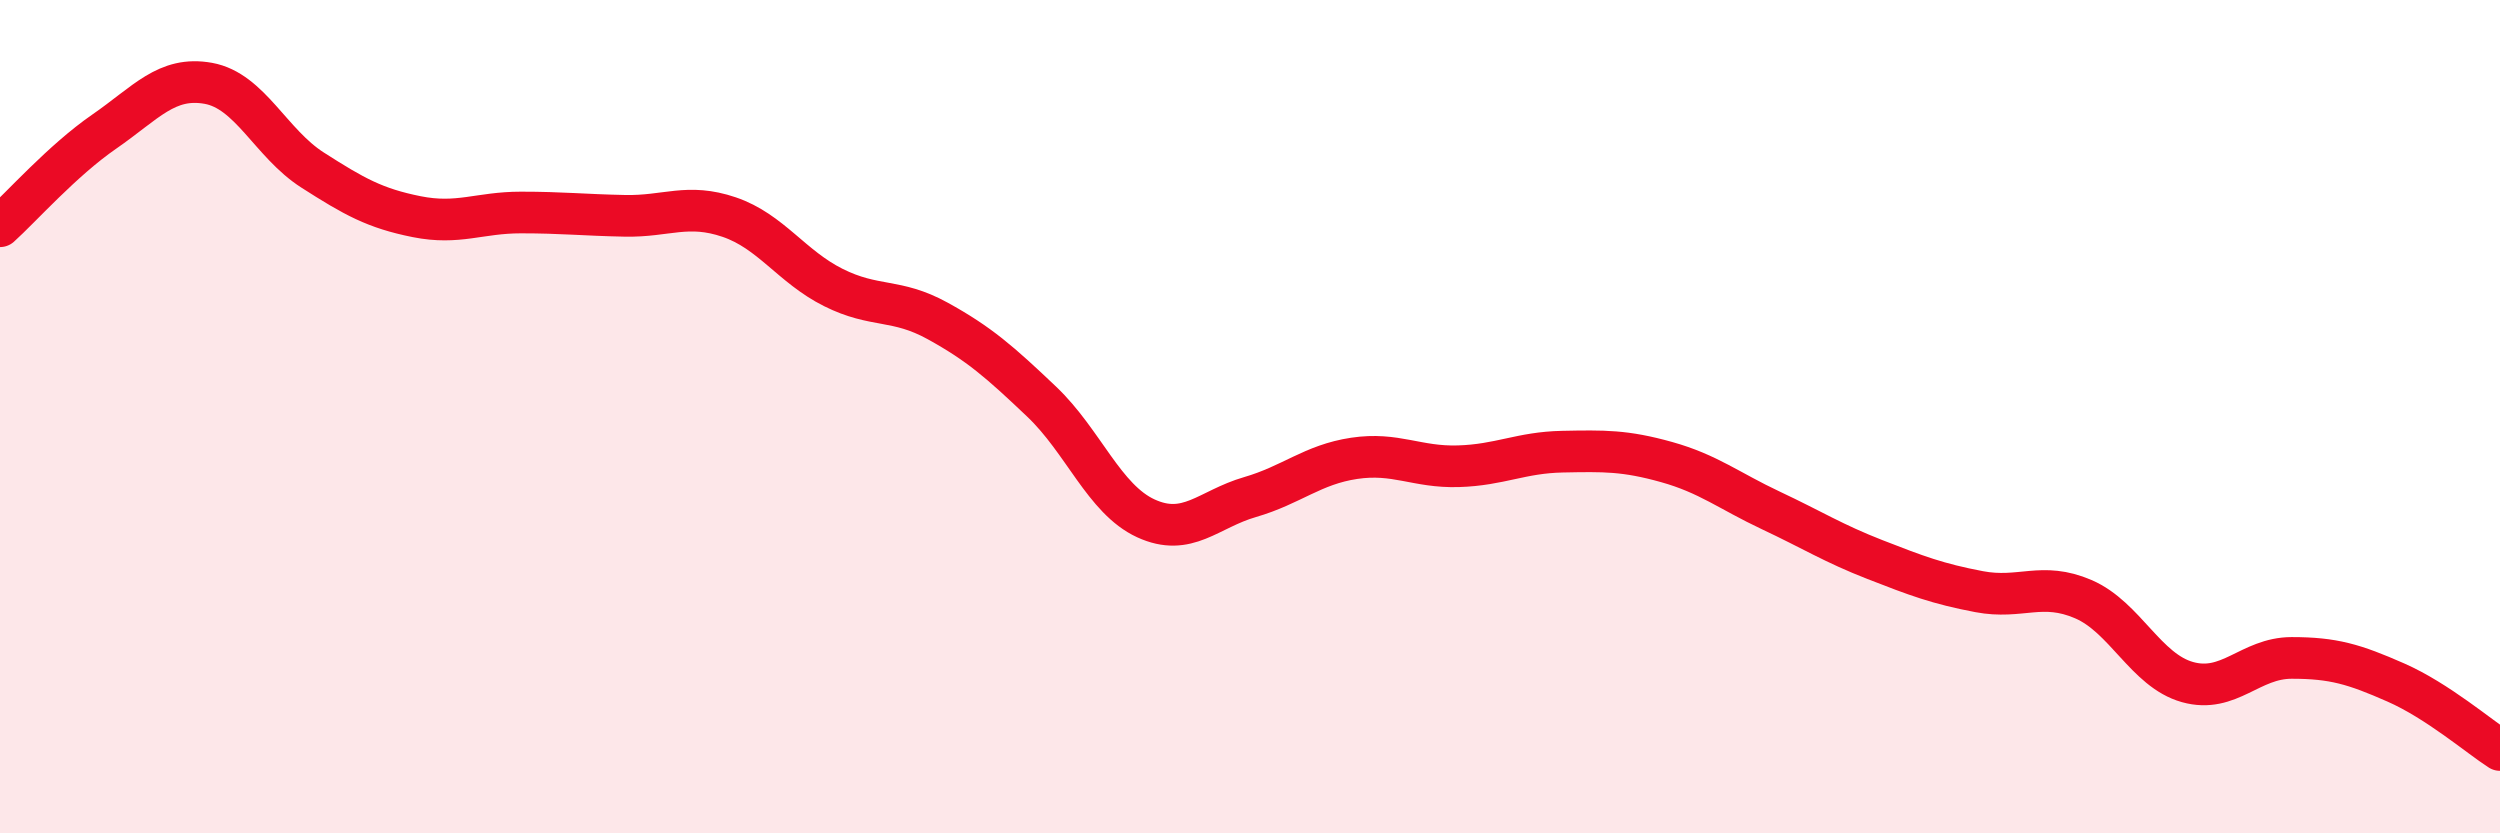
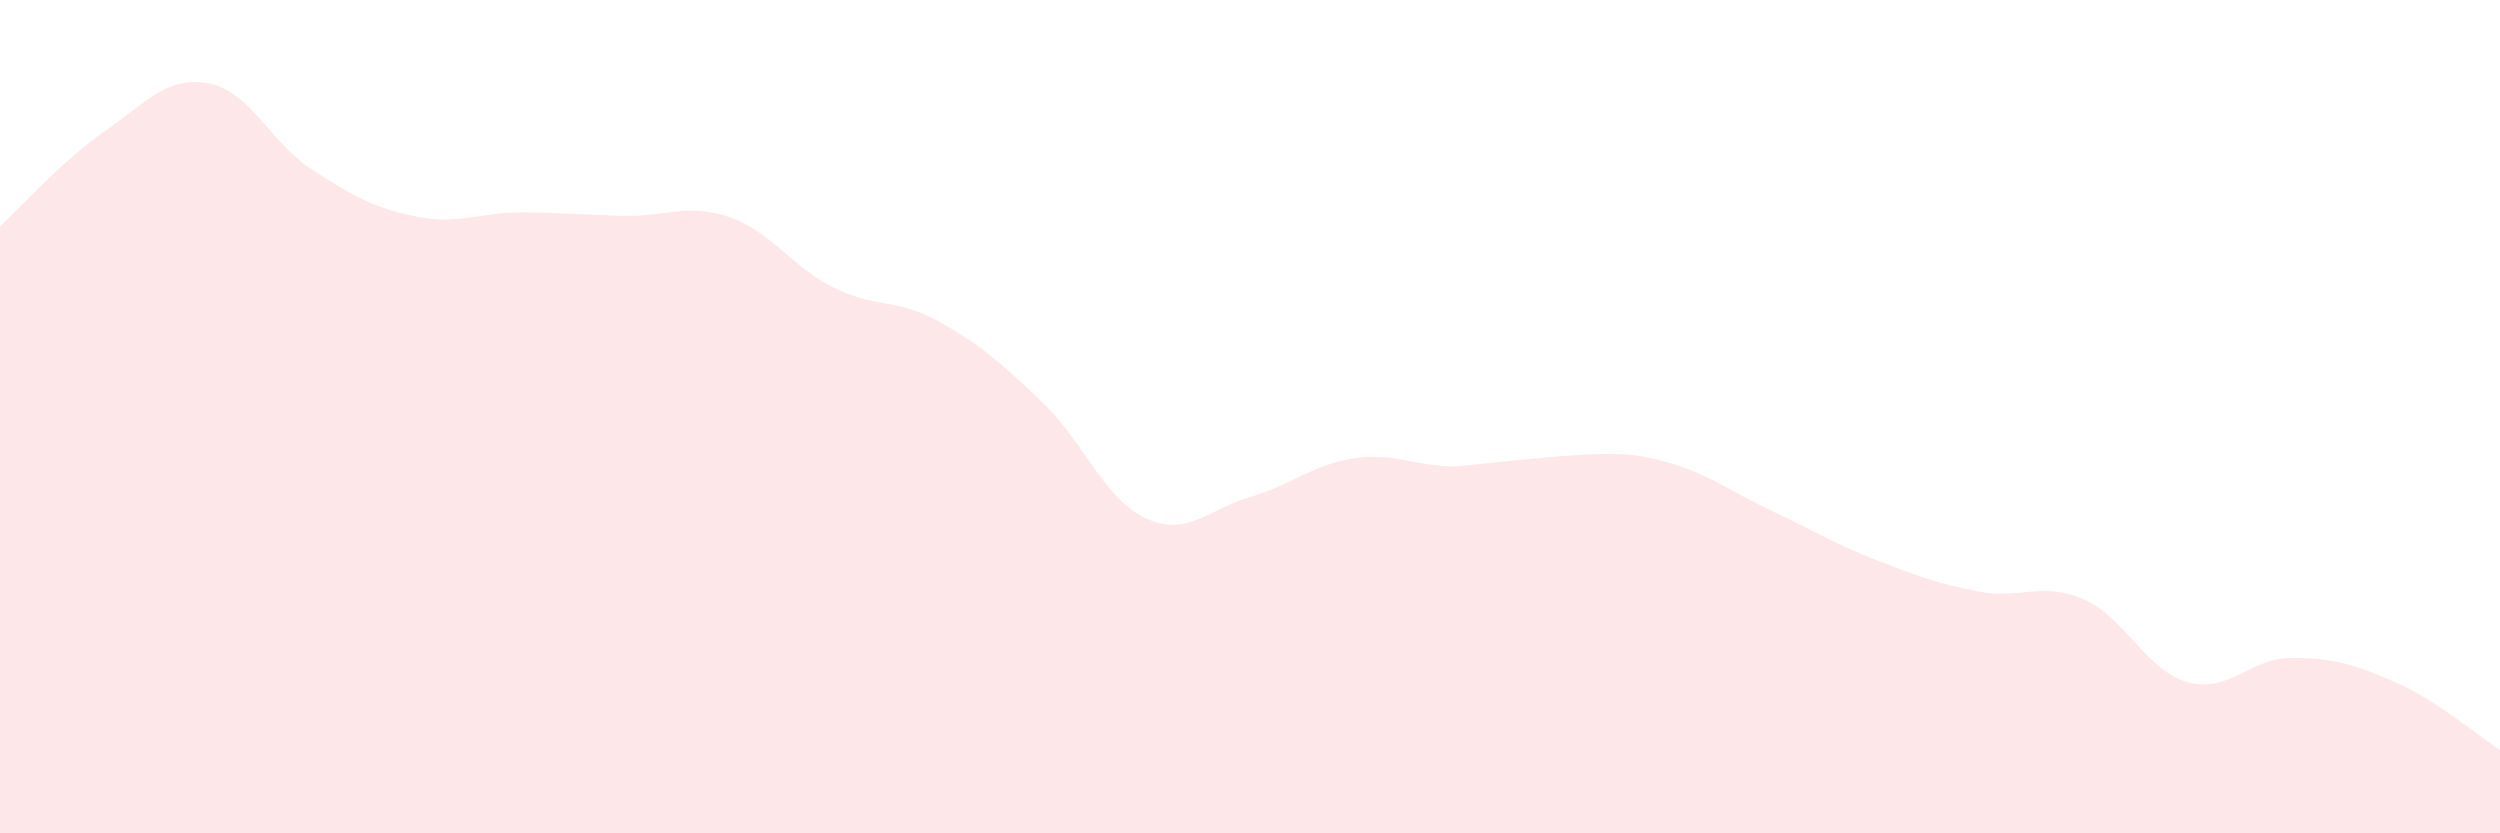
<svg xmlns="http://www.w3.org/2000/svg" width="60" height="20" viewBox="0 0 60 20">
-   <path d="M 0,5.43 C 0.5,4.98 1.5,3.85 2.5,3.16 C 3.5,2.47 4,1.82 5,2 C 6,2.18 6.5,3.44 7.5,4.08 C 8.5,4.72 9,5 10,5.2 C 11,5.4 11.5,5.1 12.5,5.1 C 13.5,5.1 14,5.16 15,5.18 C 16,5.2 16.5,4.87 17.5,5.21 C 18.5,5.55 19,6.4 20,6.9 C 21,7.4 21.5,7.15 22.5,7.7 C 23.5,8.25 24,8.69 25,9.64 C 26,10.59 26.5,11.98 27.5,12.44 C 28.5,12.9 29,12.22 30,11.93 C 31,11.64 31.5,11.15 32.5,11 C 33.5,10.85 34,11.22 35,11.19 C 36,11.16 36.5,10.86 37.5,10.84 C 38.5,10.82 39,10.81 40,11.09 C 41,11.37 41.5,11.78 42.5,12.25 C 43.5,12.72 44,13.04 45,13.43 C 46,13.82 46.5,14.01 47.5,14.2 C 48.5,14.39 49,13.95 50,14.38 C 51,14.81 51.5,16.09 52.5,16.37 C 53.5,16.65 54,15.79 55,15.79 C 56,15.79 56.5,15.94 57.5,16.38 C 58.5,16.82 59.5,17.68 60,18L60 20L0 20Z" fill="#EB0A25" opacity="0.1" stroke-linecap="round" stroke-linejoin="round" />
-   <path d="M 0,5.43 C 0.5,4.98 1.5,3.85 2.5,3.16 C 3.5,2.47 4,1.82 5,2 C 6,2.18 6.5,3.44 7.5,4.08 C 8.5,4.72 9,5 10,5.2 C 11,5.4 11.5,5.1 12.5,5.1 C 13.5,5.1 14,5.16 15,5.18 C 16,5.2 16.5,4.87 17.5,5.21 C 18.5,5.55 19,6.4 20,6.9 C 21,7.4 21.5,7.15 22.5,7.7 C 23.5,8.25 24,8.69 25,9.64 C 26,10.59 26.5,11.98 27.5,12.44 C 28.5,12.9 29,12.22 30,11.93 C 31,11.64 31.5,11.15 32.5,11 C 33.5,10.85 34,11.22 35,11.19 C 36,11.16 36.5,10.86 37.5,10.84 C 38.5,10.82 39,10.81 40,11.09 C 41,11.37 41.5,11.78 42.5,12.25 C 43.5,12.72 44,13.04 45,13.43 C 46,13.82 46.5,14.01 47.5,14.2 C 48.5,14.39 49,13.95 50,14.38 C 51,14.81 51.5,16.09 52.5,16.37 C 53.5,16.65 54,15.79 55,15.79 C 56,15.79 56.5,15.94 57.5,16.38 C 58.5,16.82 59.5,17.68 60,18" stroke="#EB0A25" stroke-width="1" fill="none" stroke-linecap="round" stroke-linejoin="round" />
+   <path d="M 0,5.43 C 0.5,4.98 1.5,3.85 2.5,3.16 C 3.5,2.47 4,1.82 5,2 C 6,2.18 6.5,3.44 7.5,4.08 C 8.5,4.72 9,5 10,5.2 C 11,5.4 11.5,5.1 12.5,5.1 C 13.5,5.1 14,5.16 15,5.18 C 16,5.2 16.5,4.87 17.5,5.21 C 18.5,5.55 19,6.4 20,6.9 C 21,7.4 21.5,7.15 22.5,7.7 C 23.5,8.25 24,8.69 25,9.64 C 26,10.59 26.5,11.98 27.5,12.44 C 28.5,12.9 29,12.22 30,11.93 C 31,11.64 31.5,11.15 32.5,11 C 33.5,10.85 34,11.22 35,11.19 C 38.5,10.82 39,10.81 40,11.09 C 41,11.37 41.5,11.78 42.5,12.25 C 43.5,12.72 44,13.04 45,13.43 C 46,13.82 46.5,14.01 47.5,14.2 C 48.5,14.39 49,13.95 50,14.38 C 51,14.81 51.5,16.09 52.5,16.37 C 53.5,16.65 54,15.79 55,15.79 C 56,15.79 56.5,15.94 57.5,16.38 C 58.5,16.82 59.5,17.68 60,18L60 20L0 20Z" fill="#EB0A25" opacity="0.1" stroke-linecap="round" stroke-linejoin="round" />
</svg>